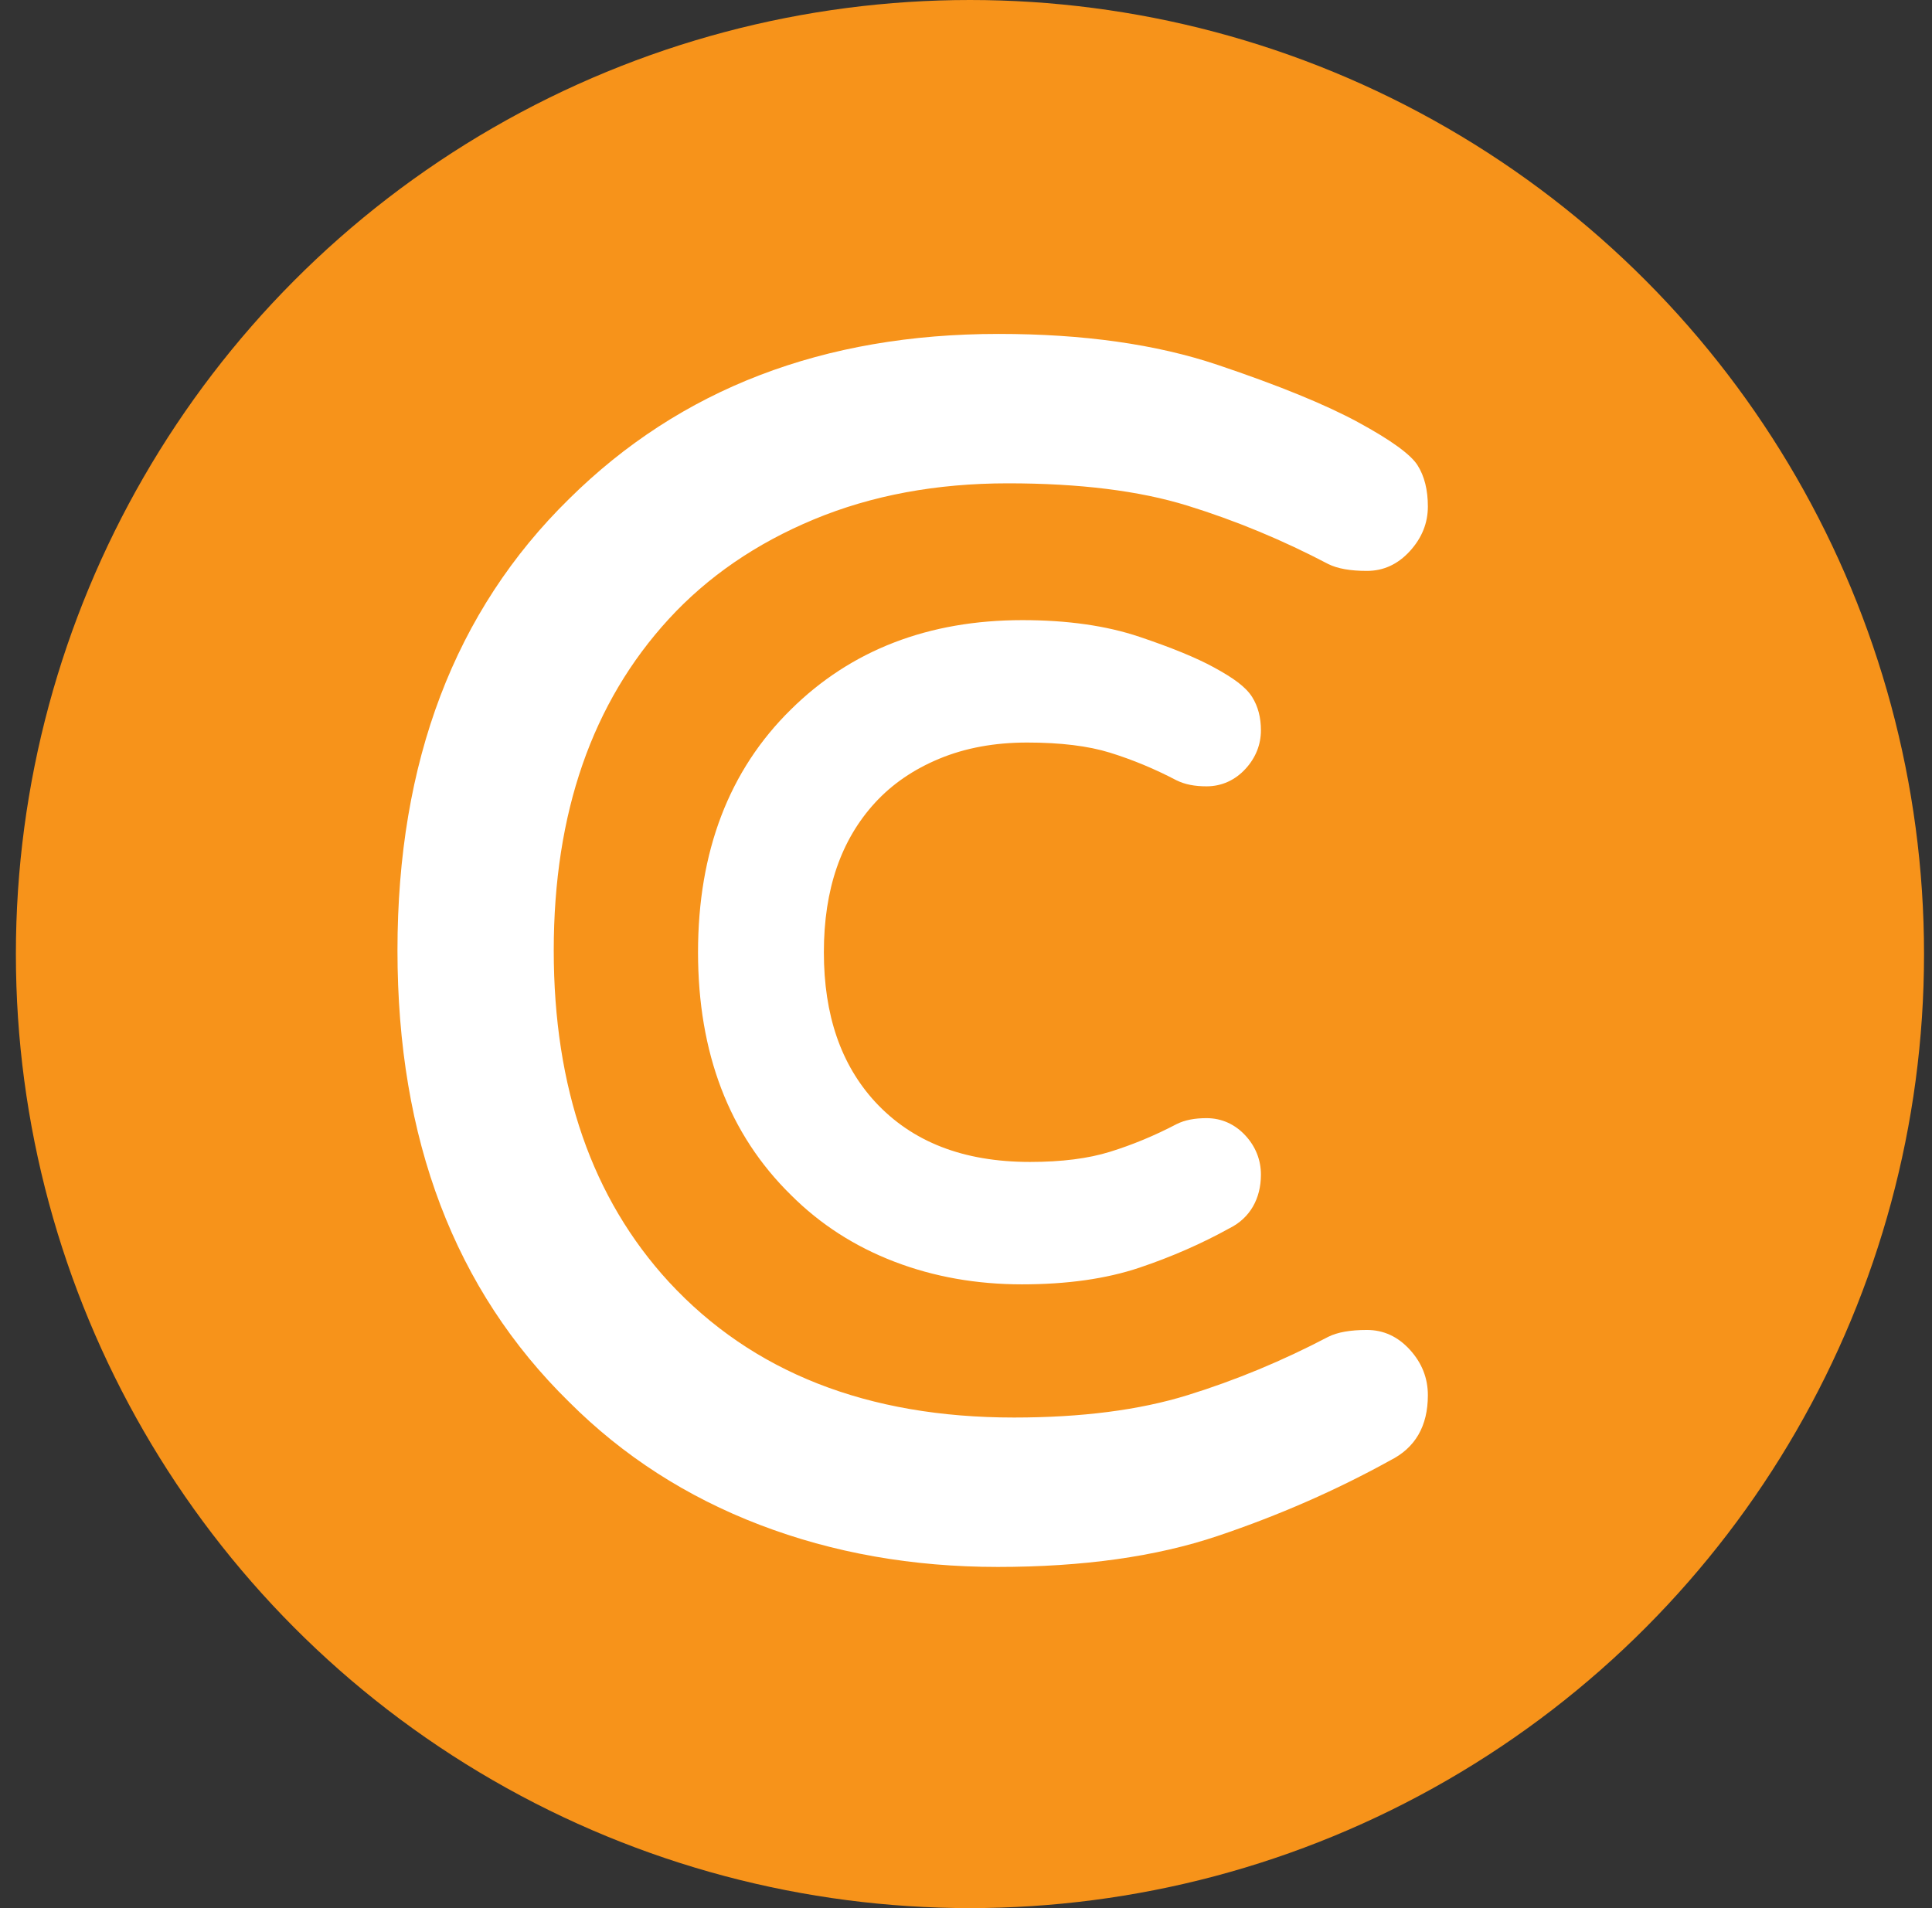
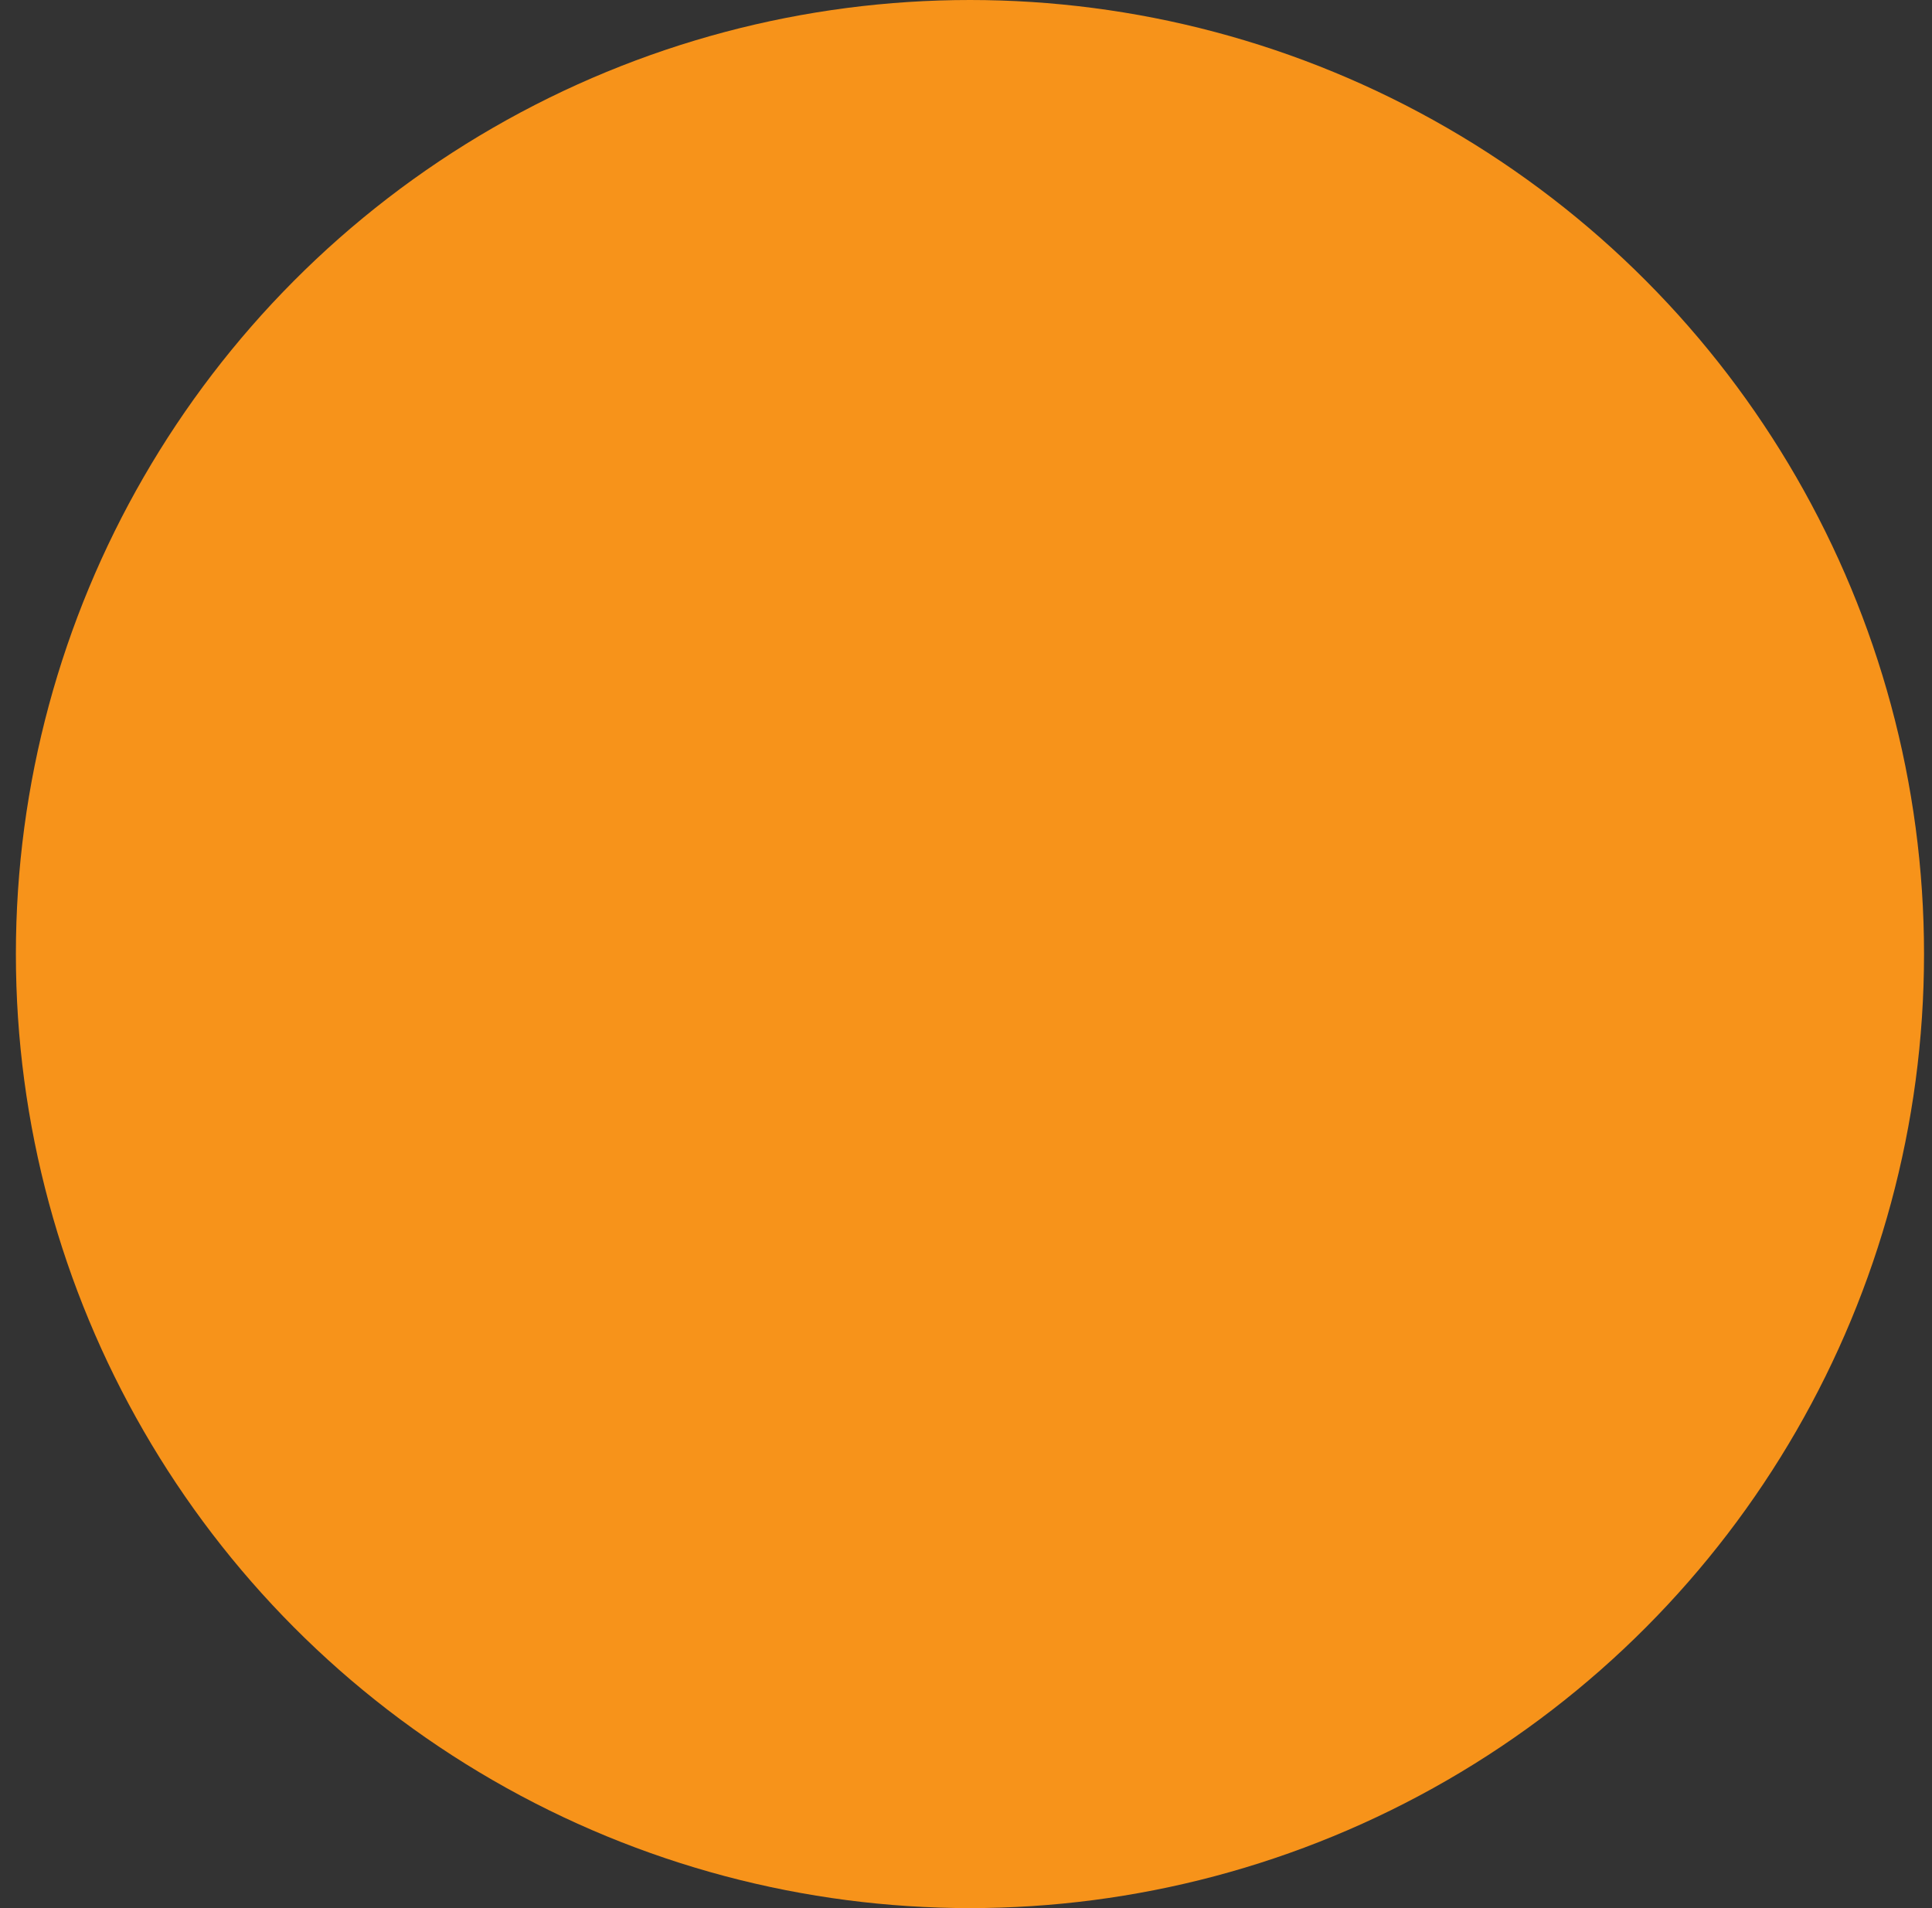
<svg xmlns="http://www.w3.org/2000/svg" width="81" height="80" viewBox="0 0 81 80" fill="none">
  <rect x="0" y="0" width="81" height="80" fill="#333333" stroke="none" />
  <circle cx="40.666" cy="40" r="40" fill="#F7931A" />
-   <path fill-rule="evenodd" clip-rule="evenodd" d="M57.308 55.76C56.612 55.76 56.072 55.856 55.688 56.048C53.768 57.056 51.8 57.872 49.784 58.496C47.768 59.12 45.344 59.432 42.512 59.432C36.368 59.432 31.544 57.536 28.04 53.744C24.824 50.24 23.216 45.608 23.216 39.848C23.216 34.088 24.824 29.456 28.04 25.952C29.672 24.176 31.7 22.784 34.124 21.776C36.548 20.768 39.26 20.264 42.26 20.264C45.26 20.264 47.768 20.576 49.784 21.2C51.8 21.824 53.768 22.64 55.688 23.648C56.072 23.84 56.612 23.936 57.308 23.936C58.004 23.936 58.604 23.66 59.108 23.108C59.612 22.556 59.864 21.932 59.864 21.236C59.864 20.54 59.72 19.964 59.432 19.508C59.144 19.052 58.316 18.452 56.948 17.708C55.58 16.964 53.612 16.16 51.044 15.296C48.476 14.432 45.416 14 41.864 14C34.52 14 28.52 16.304 23.864 20.912C19.064 25.616 16.664 31.928 16.664 39.848C16.664 47.768 19.064 54.08 23.864 58.784C26.12 61.04 28.784 62.756 31.856 63.932C34.928 65.108 38.252 65.696 41.828 65.696C45.404 65.696 48.476 65.264 51.044 64.4C53.612 63.536 56.024 62.48 58.28 61.232C59.336 60.704 59.864 59.792 59.864 58.496C59.864 57.776 59.612 57.14 59.108 56.588C58.604 56.036 58.004 55.76 57.308 55.76ZM47.774 26.7C46.379 26.231 44.743 26 42.865 26C38.938 26 35.683 27.25 33.161 29.745C30.564 32.291 29.265 35.707 29.265 39.924C29.265 44.142 30.564 47.557 33.165 50.106C34.386 51.327 35.837 52.262 37.504 52.9C39.156 53.533 40.939 53.848 42.847 53.848C44.737 53.848 46.379 53.617 47.774 53.148C49.114 52.697 50.376 52.145 51.557 51.491C52.397 51.072 52.865 50.264 52.865 49.248C52.865 48.636 52.644 48.078 52.225 47.62C51.788 47.14 51.222 46.88 50.587 46.88C50.097 46.88 49.681 46.954 49.33 47.13C48.406 47.614 47.478 47.999 46.529 48.293C45.625 48.573 44.511 48.716 43.189 48.716C40.383 48.716 38.24 47.874 36.687 46.193C35.261 44.639 34.541 42.566 34.541 39.924C34.541 37.283 35.261 35.209 36.69 33.652C37.405 32.874 38.298 32.261 39.379 31.811C40.465 31.36 41.691 31.132 43.063 31.132C44.47 31.132 45.627 31.276 46.529 31.555C47.478 31.849 48.406 32.234 49.312 32.709C49.681 32.894 50.097 32.968 50.587 32.968C51.222 32.968 51.788 32.708 52.225 32.228C52.642 31.772 52.865 31.221 52.865 30.618C52.865 30.092 52.747 29.62 52.495 29.22C52.228 28.799 51.716 28.428 50.885 27.976C50.142 27.571 49.108 27.149 47.774 26.7Z" fill="white" />
</svg>